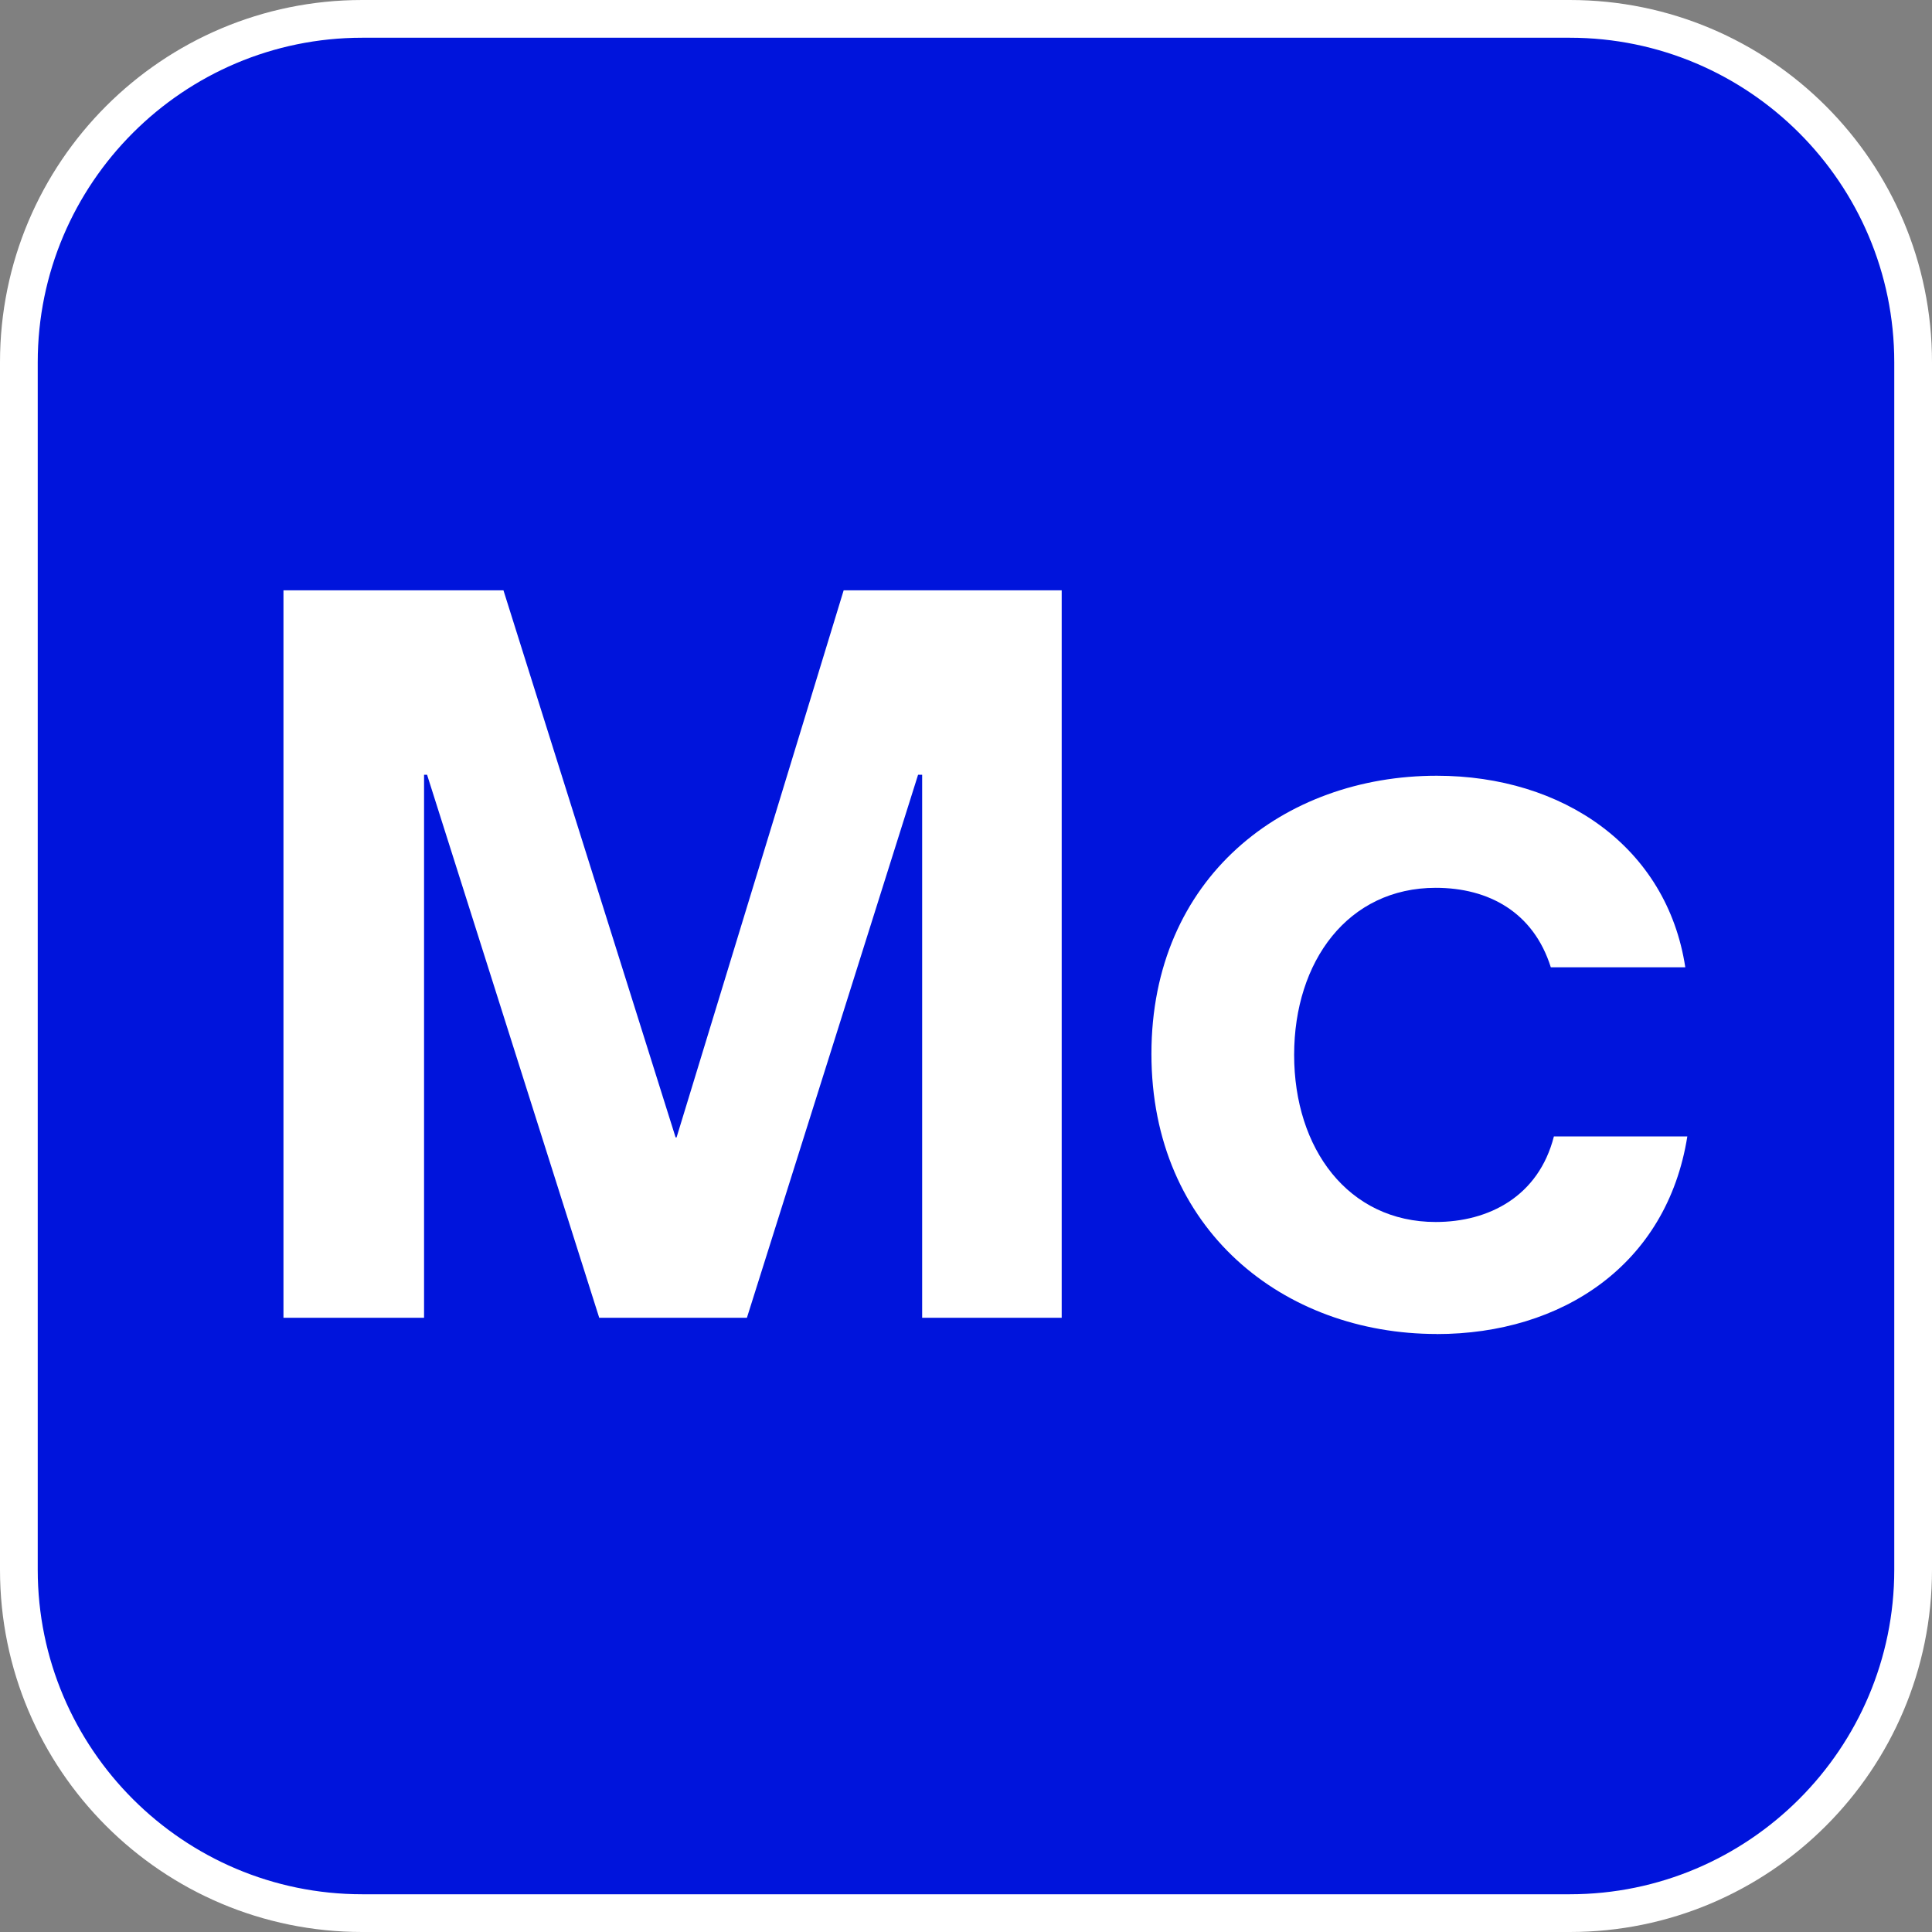
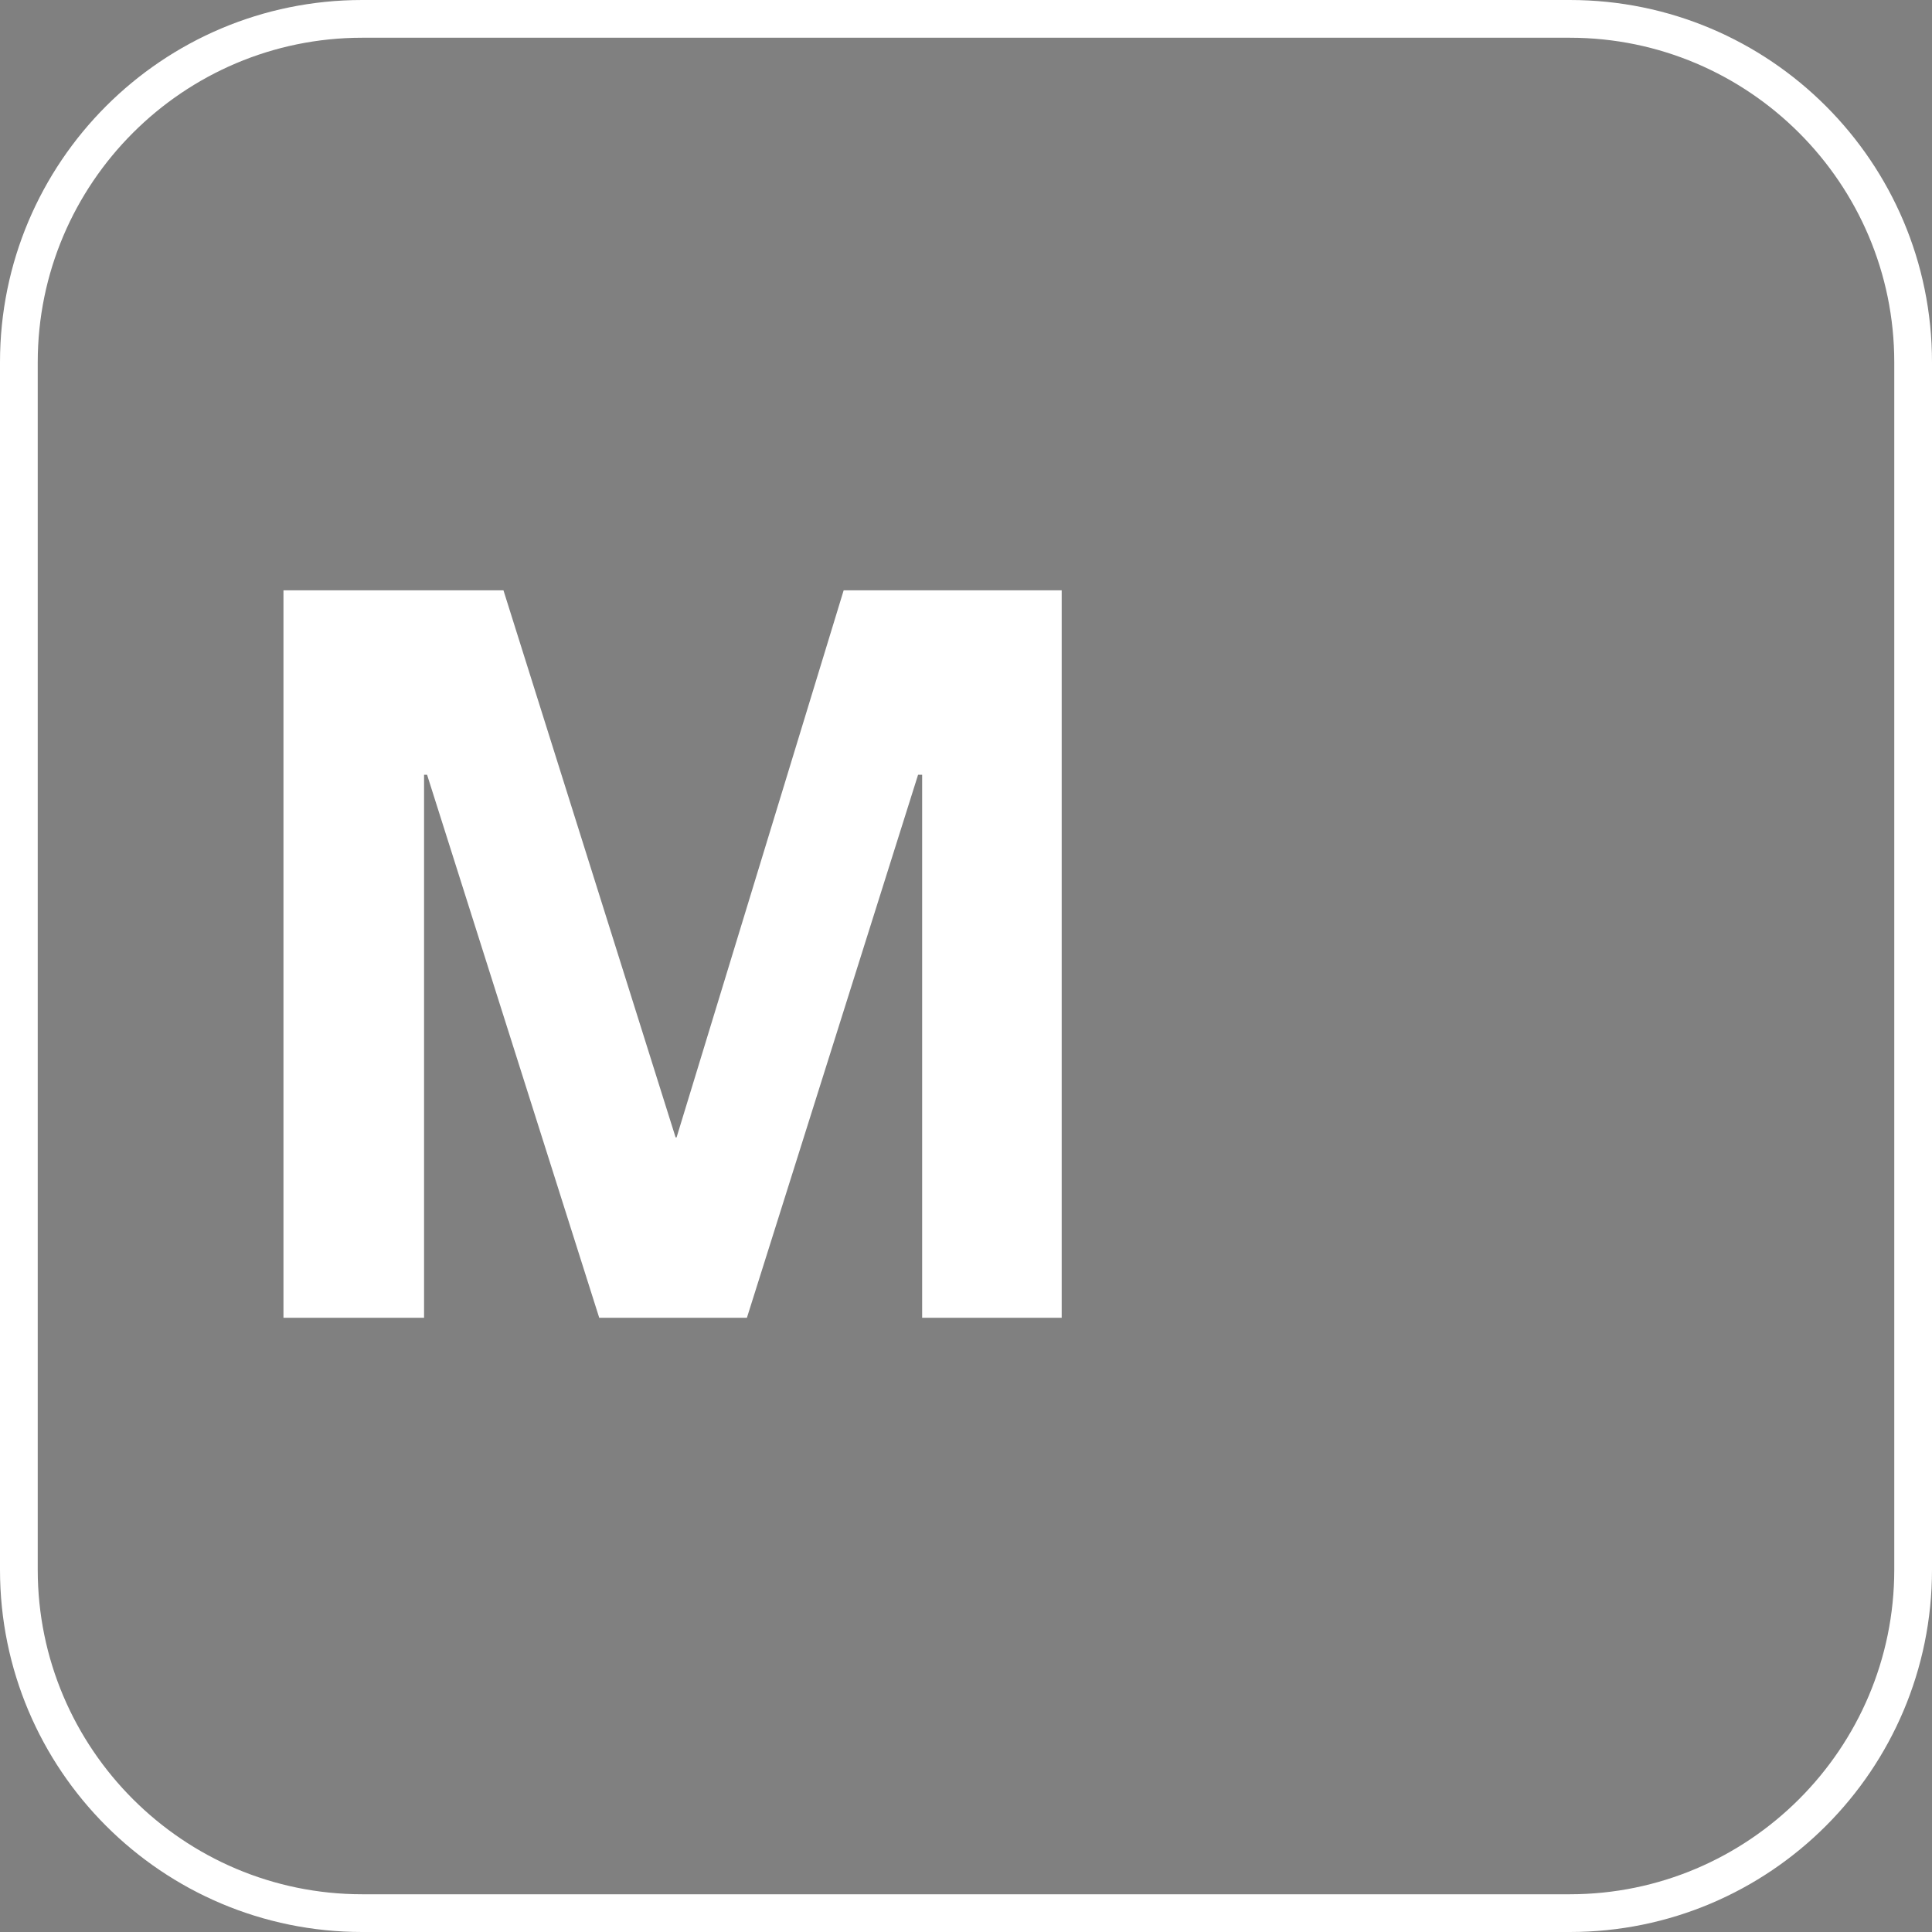
<svg xmlns="http://www.w3.org/2000/svg" viewBox="0 0 256 256">
  <rect x="0" y="0" width="256" height="256" fill="#808080" stroke="none" />
  <defs>
    <style>.cls-1{fill:#fff;}.cls-1,.cls-2{stroke-width:0px;}.cls-2{fill:#0014dc;}</style>
  </defs>
  <g id="Background">
-     <rect class="cls-2" x="2.5" y="2.5" width="251" height="251" rx="45.5" ry="45.5" />
    <path class="cls-1" d="m208,5c23.71,0,43,19.29,43,43v160c0,23.71-19.29,43-43,43H48c-23.71,0-43-19.29-43-43V48C5,24.29,24.29,5,48,5h160M208,0H48C21.49,0,0,21.49,0,48v160C0,234.51,21.49,256,48,256h160c26.51,0,48-21.49,48-48V48C256,21.49,234.51,0,208,0h0Z" />
  </g>
  <g id="Name">
    <path class="cls-1" d="m37.55,78.22h29.16l22.81,72.49h.13l22.14-72.49h28.89v96.39h-18.49v-71.95h-.54l-22.68,71.95h-19.57l-22.81-71.95h-.4v71.95h-18.63v-96.39Z" />
-     <path class="cls-1" d="m190.37,176.76c-20.25,0-37.8-13.77-37.8-37.12s17.55-36.85,37.8-36.85c16.74,0,30.51,9.45,32.94,25.38h-17.82c-2.29-7.29-8.23-10.53-15.25-10.53-11.61,0-18.76,9.72-18.76,22.14s7.16,22.14,18.76,22.14c7.02,0,13.63-3.38,15.66-11.34h17.68c-2.7,17.01-16.6,26.19-33.21,26.19Z" />
  </g>
</svg>